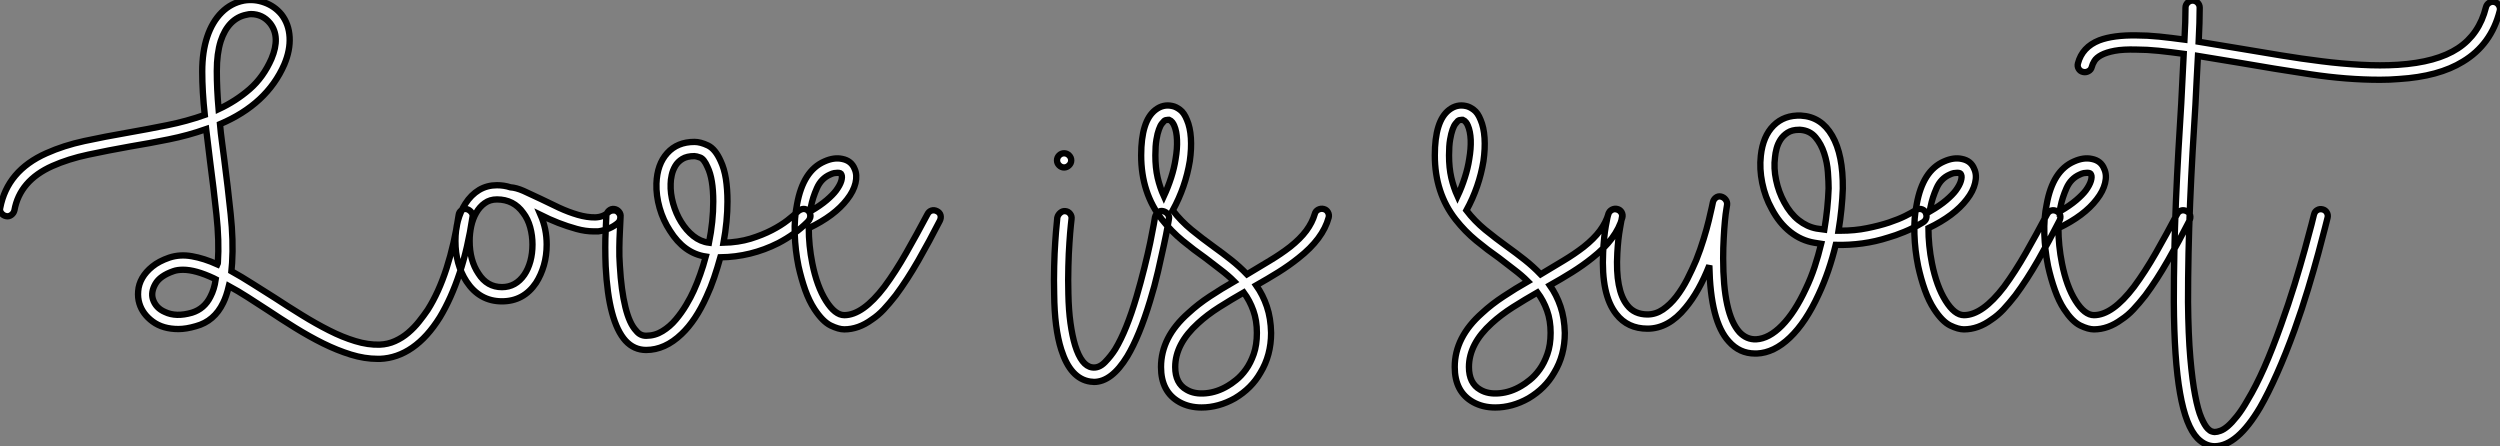
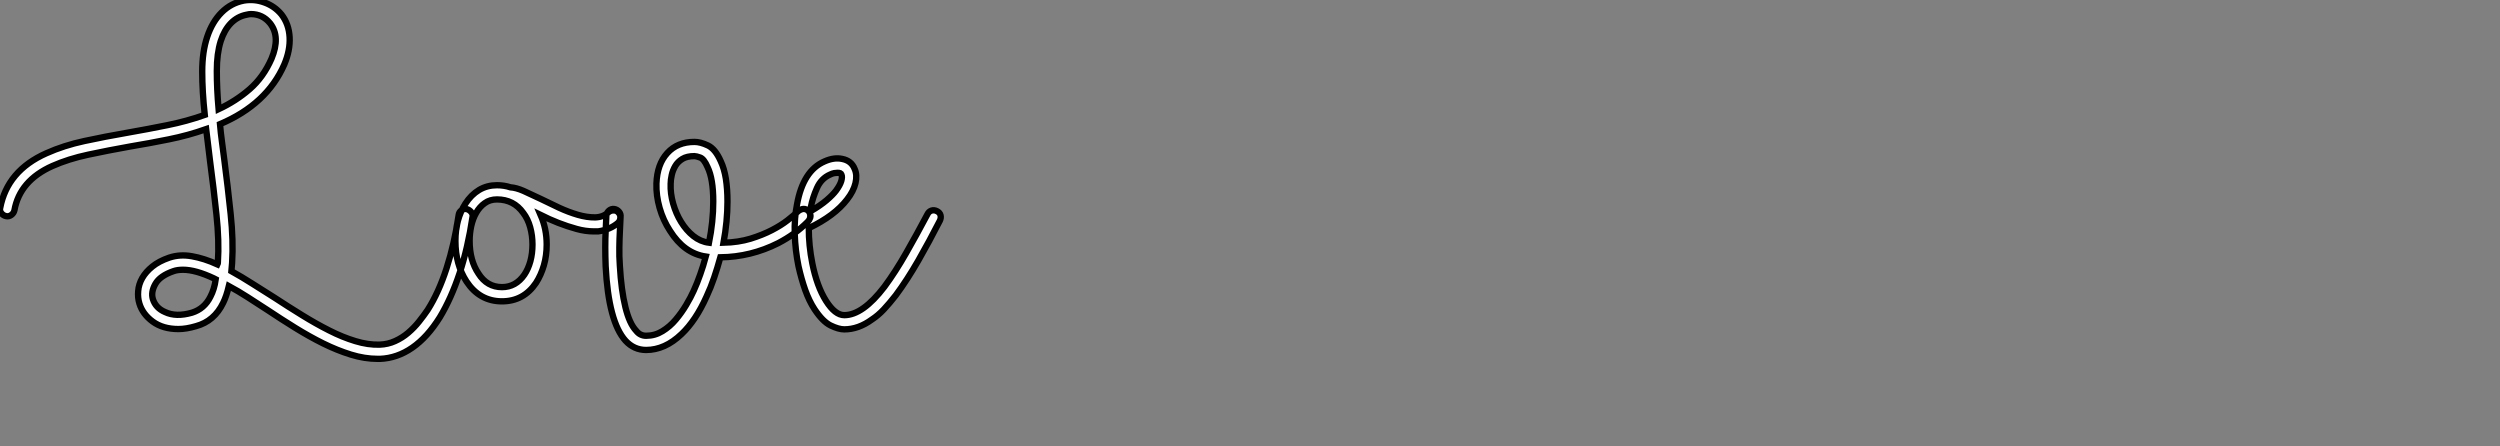
<svg xmlns="http://www.w3.org/2000/svg" viewBox="-0.031 -51.72 394.249 70.37">
  <rect x="-0.031" y="-51.72" width="394.249" height="70.37" fill="#808080" stroke="none" />
  <path d="M59.92 4.87L59.53 4.87Q57.46 4.87 55.30 4.20Q53.14 3.53 50.93 2.44Q48.72 1.34 46.51-0.03Q44.30-1.40 42.11-2.86L42.11-2.86Q40.49-3.92 39.00-4.87Q37.52-5.82 36.06-6.61L36.06-6.61Q35.67-4.98 35.17-3.98L35.17-3.98Q33.77-1.06 30.86-0.28L30.86-0.28Q29.34 0.17 28.11 0.17L28.11 0.17Q25.65 0.17 24.05-1.01Q22.46-2.18 21.95-3.86L21.95-3.86Q21.67-4.76 21.76-5.82Q21.84-6.89 22.40-7.87Q22.96-8.85 24.00-9.69Q25.03-10.53 26.66-11.09L26.66-11.09Q28.34-11.65 30.24-11.31Q32.14-10.98 34.27-10.02L34.27-10.02Q34.33-10.14 34.33-10.36L34.33-10.36Q34.55-13.72 34.10-17.89Q33.66-22.06 33.10-26.26L33.10-26.26L32.48-31.36Q29.62-30.35 26.57-29.74Q23.52-29.12 20.50-28.62L20.50-28.62Q17.02-28 13.89-27.33Q10.75-26.66 8.23-25.54L8.23-25.54Q3.08-23.24 2.24-18.54L2.24-18.54Q2.13-18.09 1.74-17.81Q1.34-17.53 0.90-17.64L0.90-17.64Q0.45-17.75 0.17-18.12Q-0.11-18.48 0-18.93L0-18.93Q1.12-24.81 7.28-27.55L7.28-27.55Q10.02-28.78 13.27-29.48Q16.52-30.18 20.10-30.80L20.10-30.80Q23.30-31.36 26.35-31.98Q29.40-32.59 32.26-33.60L32.26-33.60Q31.86-37.30 31.86-40.43Q31.86-43.57 32.65-45.92L32.65-45.92Q33.43-48.27 34.92-49.76Q36.40-51.24 38.42-51.63L38.42-51.63Q40.10-51.91 41.69-51.32Q43.29-50.74 44.35-49.45L44.35-49.45Q45.53-47.94 45.64-45.86Q45.75-43.79 44.80-41.55L44.80-41.55Q42.06-35.28 34.66-32.14L34.66-32.14Q34.78-30.74 34.97-29.37Q35.17-28 35.34-26.54L35.34-26.54Q35.90-22.23 36.34-18.00Q36.79-13.78 36.57-10.25L36.57-10.25L36.46-8.96Q38.08-8.06 39.79-6.97Q41.50-5.88 43.29-4.76L43.29-4.76Q45.42-3.36 47.60-2.02Q49.78-0.67 51.88 0.39Q53.98 1.46 56 2.07Q58.02 2.69 59.86 2.63L59.86 2.63Q61.15 2.58 62.27 2.07Q63.39 1.57 64.34 0.76Q65.30-0.06 66.05-1.01Q66.81-1.96 67.42-2.86L67.42-2.86Q69.16-5.60 70.39-9.41Q71.62-13.22 72.30-17.81L72.30-17.81Q72.35-18.26 72.72-18.54Q73.08-18.82 73.53-18.76L73.53-18.76Q73.98-18.65 74.28-18.28Q74.59-17.92 74.48-17.47L74.48-17.47Q73.75-12.60 72.44-8.62Q71.12-4.65 69.33-1.68L69.33-1.68Q67.37 1.46 64.99 3.11Q62.61 4.76 59.92 4.87L59.92 4.87ZM39.54-49.50L39.54-49.50Q39.26-49.50 38.81-49.39L38.81-49.39Q37.41-49.11 36.37-48.05Q35.34-46.98 34.78-45.25L34.78-45.25Q34.16-43.29 34.16-40.52Q34.16-37.74 34.44-34.50L34.44-34.50Q37.18-35.78 39.34-37.66Q41.50-39.54 42.78-42.45L42.78-42.45Q44.24-45.92 42.56-48.05L42.56-48.05Q41.38-49.50 39.54-49.50ZM28.84-9.18L28.84-9.18Q27.94-9.18 27.33-8.96L27.33-8.96Q25.20-8.23 24.47-6.94Q23.74-5.66 24.08-4.54L24.08-4.54Q24.53-3.14 25.98-2.52L25.98-2.52Q27.72-1.68 30.24-2.41L30.24-2.41Q32.20-3.02 33.15-4.93L33.15-4.93Q33.77-6.10 33.99-7.67L33.99-7.67L33.66-7.84Q30.80-9.18 28.84-9.18ZM97.50-18.20L97.50-18.20Q97.83-17.86 97.80-17.39Q97.78-16.91 97.44-16.58L97.44-16.58Q96.21-15.51 94.30-15.23L94.30-15.23L93.63-15.23Q92.29-15.23 90.89-15.62L90.89-15.62Q89.43-16.02 88.00-16.58Q86.58-17.14 85.23-17.81L85.23-17.81Q86.18-15.62 86.18-13.16L86.18-13.16Q86.18-11.42 85.74-9.88Q85.29-8.34 84.50-7.11L84.50-7.11Q82.54-4.20 79.13-4.20L79.13-4.20Q75.60-4.20 73.53-7.34L73.53-7.34Q71.79-10.02 71.79-13.72L71.79-13.72Q71.79-17.14 73.36-19.60L73.36-19.60Q74.26-21 75.52-21.76Q76.78-22.51 78.34-22.51L78.34-22.51Q79.46-22.51 80.47-22.18L80.47-22.18Q81.37-22.12 82.52-21.62Q83.66-21.11 85.29-20.33L85.29-20.33Q86.63-19.66 88.14-18.96Q89.66-18.26 91.11-17.84Q92.57-17.42 93.83-17.44Q95.09-17.47 95.93-18.26L95.93-18.26Q96.26-18.54 96.74-18.54Q97.22-18.54 97.50-18.20ZM82.66-8.40L82.66-8.40Q83.27-9.30 83.61-10.53Q83.94-11.76 83.94-13.16L83.94-13.16Q83.94-14.56 83.58-15.88Q83.22-17.19 82.49-18.14L82.49-18.14Q80.98-20.27 78.34-20.27L78.34-20.27Q77.22-20.27 76.41-19.68Q75.60-19.10 75.07-18.17Q74.54-17.25 74.28-16.07Q74.03-14.90 74.03-13.72L74.03-13.72Q74.03-10.64 75.43-8.57L75.43-8.57Q76.78-6.44 79.13-6.44L79.13-6.44Q81.31-6.44 82.66-8.40ZM101.86 3.47L101.86 3.47Q99.96 3.47 98.62 2.02L98.62 2.02Q95.93-0.95 95.48-9.74L95.48-9.74Q95.42-11.31 95.42-12.74Q95.42-14.17 95.48-15.26Q95.54-16.35 95.56-17.02Q95.59-17.70 95.59-17.75L95.59-17.75Q95.65-18.20 96.01-18.51Q96.38-18.82 96.82-18.76L96.82-18.76Q97.27-18.70 97.58-18.34Q97.89-17.98 97.83-17.53L97.83-17.53Q97.78-16.41 97.72-15.18L97.72-15.18Q97.66-14.11 97.64-12.71Q97.61-11.31 97.72-9.80L97.72-9.80Q97.94-5.94 98.59-3.30Q99.23-0.67 100.30 0.45L100.30 0.45Q100.91 1.23 101.86 1.23L101.86 1.23Q103.26 1.23 104.44 0.50Q105.62-0.22 106.54-1.32Q107.46-2.41 108.19-3.64Q108.92-4.87 109.37-5.88L109.37-5.88Q109.93-7.11 110.40-8.46Q110.88-9.80 111.27-11.26L111.27-11.26Q107.86-11.76 105.62-15.34L105.62-15.34Q104.55-16.97 103.99-18.93Q103.43-20.89 103.49-22.79L103.49-22.79Q103.60-25.82 105.20-27.58Q106.79-29.34 109.48-29.34L109.48-29.34Q110.43-29.34 111.61-28.78Q112.78-28.22 113.62-26.32L113.62-26.32Q114.18-25.14 114.44-23.52Q114.69-21.90 114.69-19.94L114.69-19.94Q114.69-16.86 114.07-13.44L114.07-13.44Q116.42-13.50 118.33-14.08Q120.23-14.67 121.69-15.43Q123.14-16.18 124.15-16.97Q125.16-17.75 125.72-18.31L125.72-18.31Q126-18.59 126.22-18.65L126.22-18.65Q126.67-18.87 127.09-18.70Q127.51-18.54 127.68-18.09L127.68-18.09Q127.85-17.75 127.74-17.39Q127.62-17.02 127.34-16.74L127.34-16.74L127.29-16.69Q125.38-14.78 122.70-13.38L122.70-13.38Q118.38-11.20 113.57-11.14L113.57-11.14Q113.12-9.52 112.59-7.95Q112.06-6.38 111.38-4.93L111.38-4.93Q109.70-1.18 107.46 0.95L107.46 0.95Q104.83 3.47 101.86 3.47ZM109.48-27.10L109.48-27.10Q108.30-27.10 107.58-26.66Q106.85-26.21 106.46-25.54Q106.06-24.86 105.90-24.11Q105.73-23.35 105.73-22.74L105.73-22.74Q105.67-21.22 106.12-19.63Q106.57-18.03 107.38-16.72Q108.19-15.40 109.31-14.50Q110.43-13.61 111.78-13.44L111.78-13.44Q112.45-16.80 112.45-19.94L112.45-19.94Q112.45-23.52 111.55-25.37L111.55-25.37Q110.99-26.66 110.38-26.88Q109.76-27.10 109.48-27.10ZM133.11 0.22L133.11 0.22Q132.22 0.22 130.96-0.39Q129.70-1.01 128.41-2.97L128.41-2.97Q127.57-4.26 126.95-5.99Q126.34-7.73 125.89-9.74L125.89-9.74Q125.38-12.26 125.30-14.81Q125.22-17.36 125.66-19.49L125.66-19.49Q126.62-24.81 129.98-26.26L129.98-26.26Q131.49-26.94 132.78-26.66L132.78-26.66Q134.23-26.38 134.74-25.09L134.74-25.09Q135.18-24.14 134.88-22.85Q134.57-21.56 133.56-20.27L133.56-20.27Q131.60-17.70 127.51-15.74L127.51-15.74Q127.51-14.39 127.65-12.99Q127.79-11.59 128.07-10.19L128.07-10.19Q128.80-6.55 130.23-4.28Q131.66-2.02 133.11-2.02L133.11-2.02Q136.02-2.02 139.44-6.50L139.44-6.50Q141.18-8.85 142.88-11.84Q144.59-14.84 146.22-17.92L146.22-17.92Q146.44-18.37 146.86-18.51Q147.28-18.65 147.73-18.42L147.73-18.42Q148.18-18.20 148.29-17.78Q148.40-17.36 148.18-16.91L148.18-16.91Q146.55-13.72 144.79-10.64Q143.02-7.56 141.23-5.15L141.23-5.15Q140.22-3.86 139.33-2.91Q138.43-1.96 137.48-1.34L137.48-1.34Q135.35 0.22 133.11 0.22ZM132.05-24.47L132.05-24.47Q131.82-24.47 131.52-24.42Q131.21-24.36 130.87-24.19L130.87-24.19Q129.47-23.58 128.80-22.06Q128.13-20.55 127.85-19.10L127.85-19.10Q127.74-18.65 127.74-18.37L127.74-18.37Q129.36-19.32 130.34-20.16Q131.32-21 131.82-21.67L131.82-21.67Q132.44-22.51 132.64-23.18Q132.83-23.86 132.66-24.19L132.66-24.19Q132.61-24.47 132.05-24.47Z" fill="white" stroke="black" transform="scale(1,1)" />
-   <path d="M183.40-18.42L183.40-18.42Q183.85-18.31 184.13-17.95Q184.41-17.58 184.30-17.14L184.30-17.14Q184.30-17.14 184.10-15.99Q183.90-14.84 183.51-13.05Q183.12-11.26 182.59-8.93Q182.06-6.61 181.33-4.26L181.33-4.26Q179.65 1.29 177.74 4.48L177.74 4.48Q175.28 8.51 172.48 8.51L172.48 8.51Q172.37 8.51 172.20 8.48Q172.03 8.46 171.92 8.46L171.92 8.46Q168.78 8.01 167.33 3.42L167.33 3.42Q166.26 0.06 166.21-5.32L166.21-5.32Q166.15-7.56 166.21-9.72Q166.26-11.87 166.38-13.55Q166.49-15.23 166.60-16.27Q166.71-17.30 166.71-17.42L166.71-17.42Q166.82-17.86 167.19-18.17Q167.55-18.48 168.00-18.42L168.00-18.42Q168.45-18.37 168.73-18.00Q169.01-17.64 168.95-17.19L168.95-17.19Q168.95-17.19 168.84-16.16Q168.73-15.12 168.62-13.47Q168.50-11.82 168.45-9.69Q168.39-7.56 168.45-5.38L168.45-5.38Q168.50-2.80 168.78-0.78Q169.06 1.23 169.51 2.74L169.51 2.74Q170.52 5.99 172.20 6.22L172.20 6.22Q173.26 6.38 174.22 5.40Q175.17 4.42 175.84 3.36L175.84 3.36Q177.63 0.39 179.20-4.93L179.20-4.93Q179.87-7.22 180.43-9.46Q180.99-11.70 181.36-13.47Q181.72-15.23 181.92-16.35Q182.11-17.47 182.11-17.47L182.11-17.47Q182.22-17.92 182.59-18.23Q182.95-18.54 183.40-18.42ZM167.78-25.31L167.78-25.31Q167.33-25.31 166.99-25.65Q166.66-25.98 166.66-26.43L166.66-26.43Q166.66-26.88 166.99-27.22Q167.33-27.55 167.78-27.55L167.78-27.55Q168.22-27.55 168.56-27.22Q168.90-26.88 168.90-26.43L168.90-26.43Q168.90-25.98 168.56-25.65Q168.22-25.31 167.78-25.31ZM189.45 12.54L189.45 12.54Q187.49 12.54 185.98 11.70L185.98 11.70Q183.06 10.08 183.06 6.16L183.06 6.16Q183.06 1.46 187.38-2.35L187.38-2.35Q188.89-3.75 190.76-4.98Q192.64-6.22 194.60-7.34L194.60-7.34Q193.65-8.29 192.47-9.18Q191.30-10.08 190.06-11.03L190.06-11.03Q188.22-12.32 186.45-13.78Q184.69-15.23 183.23-17.08L183.23-17.08Q179.93-21.28 179.93-27.22L179.93-27.22Q179.93-32.65 182.17-34.38L182.17-34.38Q183.40-35.34 184.86-35L184.86-35Q185.42-34.89 186.06-34.41Q186.70-33.94 187.15-32.82L187.15-32.82Q187.66-31.64 187.77-29.96Q187.88-28.28 187.60-26.32L187.60-26.32Q186.93-22.23 184.91-18.54L184.91-18.54Q186.20-16.86 187.88-15.48Q189.56-14.11 191.35-12.82L191.35-12.82Q192.75-11.82 194.10-10.75Q195.44-9.69 196.62-8.46L196.62-8.46Q198.46-9.58 200.20-10.61Q201.94-11.65 203.39-12.77L203.39-12.77Q205.02-14.06 205.97-15.34Q206.92-16.63 207.31-17.98L207.31-17.98Q207.42-18.42 207.84-18.65Q208.26-18.87 208.71-18.76L208.71-18.76Q209.16-18.65 209.38-18.26Q209.61-17.86 209.50-17.42L209.50-17.42Q208.60-14.06 204.74-11.03L204.74-11.03Q203.28-9.86 201.57-8.79Q199.86-7.73 198.07-6.72L198.07-6.72Q199.14-5.21 199.75-3.39Q200.37-1.57 200.42 0.78L200.42 0.78Q200.42 4.31 198.74 7.06L198.74 7.06Q197.34 9.52 194.71 11.09L194.71 11.09Q192.14 12.54 189.45 12.54ZM196.11-5.60L196.11-5.60Q194.15-4.48 192.25-3.28Q190.34-2.07 188.89-0.73L188.89-0.73Q185.30 2.52 185.30 6.16L185.30 6.16Q185.30 8.74 187.10 9.74L187.10 9.74Q188.33 10.47 190.12 10.30Q191.91 10.14 193.59 9.13L193.59 9.13Q194.10 8.85 194.91 8.20Q195.72 7.56 196.45 6.55Q197.18 5.54 197.68 4.12Q198.18 2.69 198.18 0.78L198.18 0.78Q198.18-1.18 197.62-2.74Q197.06-4.31 196.11-5.60ZM184.35-32.82L184.13-32.82Q183.79-32.82 183.57-32.65L183.57-32.65Q183.46-32.54 183.20-32.23Q182.95-31.92 182.73-31.30Q182.50-30.69 182.34-29.71Q182.17-28.73 182.17-27.22L182.17-27.22Q182.17-25.26 182.53-23.69Q182.90-22.12 183.51-20.78L183.51-20.78Q184.18-22.23 184.66-23.72Q185.14-25.20 185.36-26.66L185.36-26.66Q185.64-28.28 185.58-29.65Q185.53-31.02 185.14-31.92L185.14-31.92Q185.02-32.20 184.83-32.45Q184.63-32.70 184.35-32.82L184.35-32.82Z" fill="white" stroke="black" transform="scale(1,1)" />
-   <path d="M235.76 12.54L235.76 12.54Q233.80 12.54 232.29 11.70L232.29 11.70Q229.38 10.08 229.38 6.16L229.38 6.16Q229.38 1.46 233.69-2.35L233.69-2.35Q235.20-3.75 237.08-4.98Q238.95-6.22 240.91-7.34L240.91-7.34Q239.96-8.29 238.78-9.18Q237.61-10.08 236.38-11.03L236.38-11.03Q234.53-12.32 232.76-13.78Q231.00-15.23 229.54-17.08L229.54-17.08Q226.24-21.28 226.24-27.22L226.24-27.22Q226.24-32.65 228.48-34.38L228.48-34.38Q229.71-35.34 231.17-35L231.17-35Q231.73-34.89 232.37-34.41Q233.02-33.94 233.46-32.82L233.46-32.82Q233.97-31.64 234.08-29.96Q234.19-28.28 233.91-26.32L233.91-26.32Q233.24-22.23 231.22-18.54L231.22-18.54Q232.51-16.86 234.19-15.48Q235.87-14.11 237.66-12.82L237.66-12.82Q239.06-11.82 240.41-10.75Q241.75-9.69 242.93-8.46L242.93-8.46Q244.78-9.58 246.51-10.61Q248.25-11.65 249.70-12.77L249.70-12.77Q251.33-14.06 252.28-15.34Q253.23-16.63 253.62-17.98L253.62-17.98Q253.74-18.42 254.16-18.65Q254.58-18.87 255.02-18.76L255.02-18.76Q255.47-18.65 255.70-18.26Q255.92-17.86 255.81-17.42L255.81-17.42Q254.91-14.06 251.05-11.03L251.05-11.03Q249.59-9.86 247.88-8.79Q246.18-7.73 244.38-6.72L244.38-6.72Q245.45-5.21 246.06-3.39Q246.68-1.57 246.74 0.78L246.74 0.78Q246.74 4.31 245.06 7.06L245.06 7.06Q243.66 9.52 241.02 11.09L241.02 11.09Q238.45 12.54 235.76 12.54ZM242.42-5.60L242.42-5.60Q240.46-4.48 238.56-3.28Q236.66-2.07 235.20-0.73L235.20-0.73Q231.62 2.52 231.62 6.16L231.62 6.16Q231.62 8.74 233.41 9.74L233.41 9.74Q234.64 10.47 236.43 10.30Q238.22 10.14 239.90 9.13L239.90 9.13Q240.41 8.85 241.22 8.20Q242.03 7.56 242.76 6.55Q243.49 5.54 243.99 4.12Q244.50 2.69 244.50 0.78L244.50 0.78Q244.50-1.18 243.94-2.74Q243.38-4.31 242.42-5.60ZM230.66-32.82L230.44-32.82Q230.10-32.82 229.88-32.65L229.88-32.65Q229.77-32.54 229.52-32.23Q229.26-31.92 229.04-31.30Q228.82-30.69 228.65-29.71Q228.48-28.73 228.48-27.22L228.48-27.22Q228.48-25.26 228.84-23.69Q229.21-22.12 229.82-20.78L229.82-20.78Q230.50-22.23 230.97-23.72Q231.45-25.20 231.67-26.66L231.67-26.66Q231.95-28.28 231.90-29.65Q231.84-31.02 231.45-31.92L231.45-31.92Q231.34-32.20 231.14-32.45Q230.94-32.70 230.66-32.82L230.66-32.82ZM277.03 4.03L276.75 4.03Q274.29 4.03 272.61 2.13L272.61 2.13Q269.70-1.01 269.53-9.86L269.53-9.86Q267.90-5.71 265.78-3.19L265.78-3.19Q263.09 0.11 259.78 0.11L259.78 0.11Q256.65 0.11 254.86-2.18L254.86-2.18Q252.45-5.21 252.78-11.93L252.78-11.93Q252.90-14.39 253.20-16.07Q253.51-17.75 253.57-17.86L253.57-17.86Q253.68-18.31 254.07-18.56Q254.46-18.82 254.91-18.70L254.91-18.70Q255.36-18.59 255.61-18.23Q255.86-17.86 255.75-17.42L255.75-17.42Q255.75-17.36 255.44-15.71Q255.14-14.06 255.02-11.82L255.02-11.82Q254.69-5.94 256.59-3.58L256.59-3.58Q257.71-2.13 259.78-2.13L259.78-2.13Q261.07-2.13 262.22-2.91Q263.37-3.70 264.32-4.93Q265.27-6.16 266.06-7.70Q266.84-9.24 267.46-10.70L267.46-10.70Q268.13-12.38 268.63-14.03Q269.14-15.68 269.44-16.94Q269.75-18.20 269.92-19.01Q270.09-19.82 270.09-19.82L270.09-19.82Q270.20-20.27 270.56-20.55Q270.93-20.83 271.38-20.72L271.38-20.72Q271.82-20.61 272.10-20.24Q272.38-19.88 272.33-19.43L272.33-19.43Q272.33-19.43 272.22-18.73Q272.10-18.03 271.99-16.88Q271.88-15.74 271.80-14.20Q271.71-12.66 271.71-10.98L271.71-10.98Q271.71-2.18 274.29 0.67L274.29 0.67Q275.41 1.85 276.92 1.79L276.92 1.79Q278.94 1.68 280.98-0.39Q283.02-2.46 284.76-6.22L284.76-6.22Q285.54-7.84 286.13-9.63Q286.72-11.42 287.17-13.27L287.17-13.27L286.10-13.44Q284.03-13.78 282.30-15.15Q280.56-16.52 279.38-18.76L279.38-18.76Q278.32-20.66 277.87-22.88Q277.42-25.09 277.65-27.16L277.65-27.16Q277.98-30.24 279.66-31.92Q281.34-33.60 283.98-33.49L283.98-33.49Q287.17-33.32 288.90-30.32Q290.64-27.33 290.58-21.95L290.58-21.95Q290.53-20.44 290.36-18.76Q290.19-17.08 289.91-15.34L289.91-15.34L290.25-15.34Q292.49-15.34 294.42-15.74Q296.35-16.13 297.86-16.63Q299.38-17.14 300.44-17.67Q301.50-18.20 302.01-18.54L302.01-18.54Q302.12-18.65 302.23-18.65L302.23-18.65Q302.68-18.87 303.10-18.70Q303.52-18.54 303.69-18.09L303.69-18.09Q303.86-17.64 303.72-17.25Q303.58-16.86 303.18-16.63L303.18-16.63Q301.73-15.74 300.27-15.15Q298.82-14.56 297.81-14.28L297.81-14.28Q295.74-13.61 293.66-13.33Q291.59-13.05 289.46-13.10L289.46-13.10Q288.96-11.03 288.29-9.07Q287.62-7.11 286.78-5.32L286.78-5.32Q284.76-0.90 282.24 1.51Q279.72 3.92 277.03 4.03L277.03 4.03ZM283.86-31.25L283.64-31.25Q282.58-31.25 281.88-30.80Q281.18-30.35 280.76-29.71Q280.34-29.06 280.14-28.31Q279.94-27.55 279.89-26.94L279.89-26.94Q279.66-25.20 280.06-23.32Q280.45-21.45 281.34-19.82L281.34-19.82Q282.30-18.03 283.61-17.00Q284.93-15.96 286.44-15.68L286.44-15.68L287.67-15.51Q288.23-18.87 288.34-22.01L288.34-22.01Q288.34-23.02 288.23-24.56Q288.12-26.10 287.64-27.55Q287.17-29.01 286.27-30.07Q285.38-31.14 283.86-31.25L283.86-31.25ZM309.68 0.22L309.68 0.22Q308.78 0.22 307.52-0.39Q306.26-1.01 304.98-2.97L304.98-2.97Q304.14-4.26 303.52-5.99Q302.90-7.73 302.46-9.74L302.46-9.74Q301.95-12.26 301.87-14.81Q301.78-17.36 302.23-19.49L302.23-19.49Q303.18-24.81 306.54-26.26L306.54-26.26Q308.06-26.94 309.34-26.66L309.34-26.66Q310.80-26.38 311.30-25.09L311.30-25.09Q311.75-24.14 311.44-22.85Q311.14-21.56 310.13-20.27L310.13-20.27Q308.17-17.70 304.08-15.74L304.08-15.74Q304.08-14.39 304.22-12.99Q304.36-11.59 304.64-10.19L304.64-10.19Q305.37-6.55 306.80-4.28Q308.22-2.02 309.68-2.02L309.68-2.02Q312.59-2.02 316.01-6.50L316.01-6.50Q317.74-8.85 319.45-11.84Q321.16-14.84 322.78-17.92L322.78-17.92Q323.01-18.37 323.43-18.51Q323.85-18.65 324.30-18.42L324.30-18.42Q324.74-18.20 324.86-17.78Q324.97-17.36 324.74-16.91L324.74-16.91Q323.12-13.72 321.36-10.64Q319.59-7.56 317.80-5.15L317.80-5.15Q316.79-3.86 315.90-2.91Q315.00-1.96 314.05-1.34L314.05-1.34Q311.92 0.22 309.68 0.22ZM308.62-24.47L308.62-24.47Q308.39-24.47 308.08-24.42Q307.78-24.36 307.44-24.19L307.44-24.19Q306.04-23.58 305.37-22.06Q304.70-20.55 304.42-19.10L304.42-19.10Q304.30-18.65 304.30-18.37L304.30-18.37Q305.93-19.32 306.91-20.16Q307.89-21 308.39-21.67L308.39-21.67Q309.01-22.51 309.20-23.18Q309.40-23.86 309.23-24.19L309.23-24.19Q309.18-24.47 308.62-24.47ZM330.18 0.22L330.18 0.22Q329.28 0.22 328.02-0.39Q326.76-1.01 325.47-2.97L325.47-2.97Q324.63-4.26 324.02-5.99Q323.40-7.73 322.95-9.74L322.95-9.74Q322.45-12.26 322.36-14.81Q322.28-17.36 322.73-19.49L322.73-19.49Q323.68-24.81 327.04-26.26L327.04-26.26Q328.55-26.94 329.84-26.66L329.84-26.66Q331.30-26.38 331.80-25.09L331.80-25.09Q332.25-24.14 331.94-22.85Q331.63-21.56 330.62-20.27L330.62-20.27Q328.66-17.70 324.58-15.74L324.58-15.74Q324.58-14.39 324.72-12.99Q324.86-11.59 325.14-10.19L325.14-10.19Q325.86-6.55 327.29-4.28Q328.72-2.02 330.18-2.02L330.18-2.02Q333.09-2.02 336.50-6.50L336.50-6.50Q338.24-8.85 339.95-11.84Q341.66-14.84 343.28-17.92L343.28-17.92Q343.50-18.37 343.92-18.51Q344.34-18.65 344.79-18.42L344.79-18.42Q345.24-18.20 345.35-17.78Q345.46-17.36 345.24-16.91L345.24-16.91Q343.62-13.72 341.85-10.64Q340.09-7.56 338.30-5.15L338.30-5.15Q337.29-3.86 336.39-2.91Q335.50-1.96 334.54-1.34L334.54-1.34Q332.42 0.22 330.18 0.22ZM329.11-24.47L329.11-24.47Q328.89-24.47 328.58-24.42Q328.27-24.36 327.94-24.19L327.94-24.19Q326.54-23.58 325.86-22.06Q325.19-20.55 324.91-19.10L324.91-19.10Q324.80-18.65 324.80-18.37L324.80-18.37Q326.42-19.32 327.40-20.16Q328.38-21 328.89-21.67L328.89-21.67Q329.50-22.51 329.70-23.18Q329.90-23.86 329.73-24.19L329.73-24.19Q329.67-24.47 329.11-24.47ZM393.34-51.41L393.34-51.41Q393.79-51.30 394.04-50.88Q394.30-50.46 394.18-50.01L394.18-50.01Q392.84-44.69 388.36-42L388.36-42Q384.55-39.65 378.28-39.26L378.28-39.26Q377.55-39.20 376.82-39.17Q376.10-39.14 375.31-39.14L375.31-39.14Q370.05-39.14 364.28-40.01Q358.51-40.88 353.08-41.83L353.08-41.83L346.58-42.90Q346.47-41.16 346.39-39.26Q346.30-37.35 346.19-35.22L346.19-35.22Q345.97-31.70 345.74-27.78Q345.52-23.86 345.35-19.82Q345.18-15.79 345.10-11.79Q345.02-7.78 345.02-4.09L345.02-4.09Q345.07 1.12 345.38 4.70Q345.69 8.29 346.14 10.61Q346.58 12.94 347.12 14.17Q347.65 15.40 348.15 15.90L348.15 15.90Q348.49 16.24 348.77 16.32Q349.05 16.41 349.22 16.41L349.22 16.41Q349.61 16.41 350.14 16.21Q350.67 16.02 351.32 15.46Q351.96 14.90 352.74 13.92Q353.53 12.94 354.42 11.37L354.42 11.37Q355.71 9.24 357.03 6.27Q358.34 3.30 359.69-0.50L359.69-0.50Q360.86-3.75 361.82-6.86Q362.77-9.97 363.44-12.40Q364.11-14.84 364.50-16.35Q364.90-17.86 364.90-17.92L364.90-17.92Q365.01-18.37 365.40-18.59Q365.79-18.82 366.24-18.70L366.24-18.70Q366.69-18.59 366.91-18.20Q367.14-17.81 367.02-17.36L367.02-17.36Q367.02-17.36 366.63-15.82Q366.24-14.28 365.57-11.79Q364.90-9.30 363.94-6.13Q362.99-2.97 361.82 0.28L361.82 0.28Q360.42 4.14 359.04 7.22Q357.67 10.30 356.38 12.54L356.38 12.54Q352.80 18.59 349.27 18.65L349.27 18.65L349.22 18.65Q347.76 18.65 346.53 17.42L346.53 17.42Q344.68 15.51 343.76 10.28Q342.83 5.04 342.78-4.09L342.78-4.09Q342.78-7.84 342.86-11.84Q342.94-15.85 343.11-19.91Q343.28-23.97 343.50-27.89Q343.73-31.81 343.95-35.39L343.95-35.39L344.34-43.23Q342.27-43.51 340.40-43.71Q338.52-43.90 336.90-43.90L336.90-43.90Q334.77-43.96 333.45-43.71Q332.14-43.46 331.35-43.04Q330.57-42.62 330.26-42.11Q329.95-41.61 329.84-41.16L329.84-41.16Q329.73-40.71 329.31-40.49Q328.89-40.26 328.44-40.38L328.44-40.38Q327.99-40.49 327.77-40.88Q327.54-41.27 327.66-41.72L327.66-41.72Q328.33-44.30 331.02-45.36L331.02-45.36Q333.26-46.20 336.90-46.14L336.90-46.14Q338.58-46.14 340.48-45.95Q342.38-45.75 344.46-45.47L344.46-45.47Q344.62-48.38 344.62-50.51L344.62-50.51Q344.62-50.96 344.96-51.30Q345.30-51.63 345.74-51.63L345.74-51.63Q346.19-51.63 346.53-51.30Q346.86-50.96 346.86-50.51L346.86-50.51Q346.86-48.33 346.70-45.14L346.70-45.14L353.47-44.02Q356.50-43.51 359.72-42.98Q362.94-42.45 366.10-42.06Q369.26-41.66 372.32-41.50Q375.37-41.33 378.11-41.50L378.11-41.50Q384.22-41.89 387.58-44.10Q390.94-46.31 392.00-50.57L392.00-50.57Q392.11-51.02 392.50-51.27Q392.90-51.52 393.34-51.41Z" fill="white" stroke="black" transform="scale(1,1)" />
</svg>